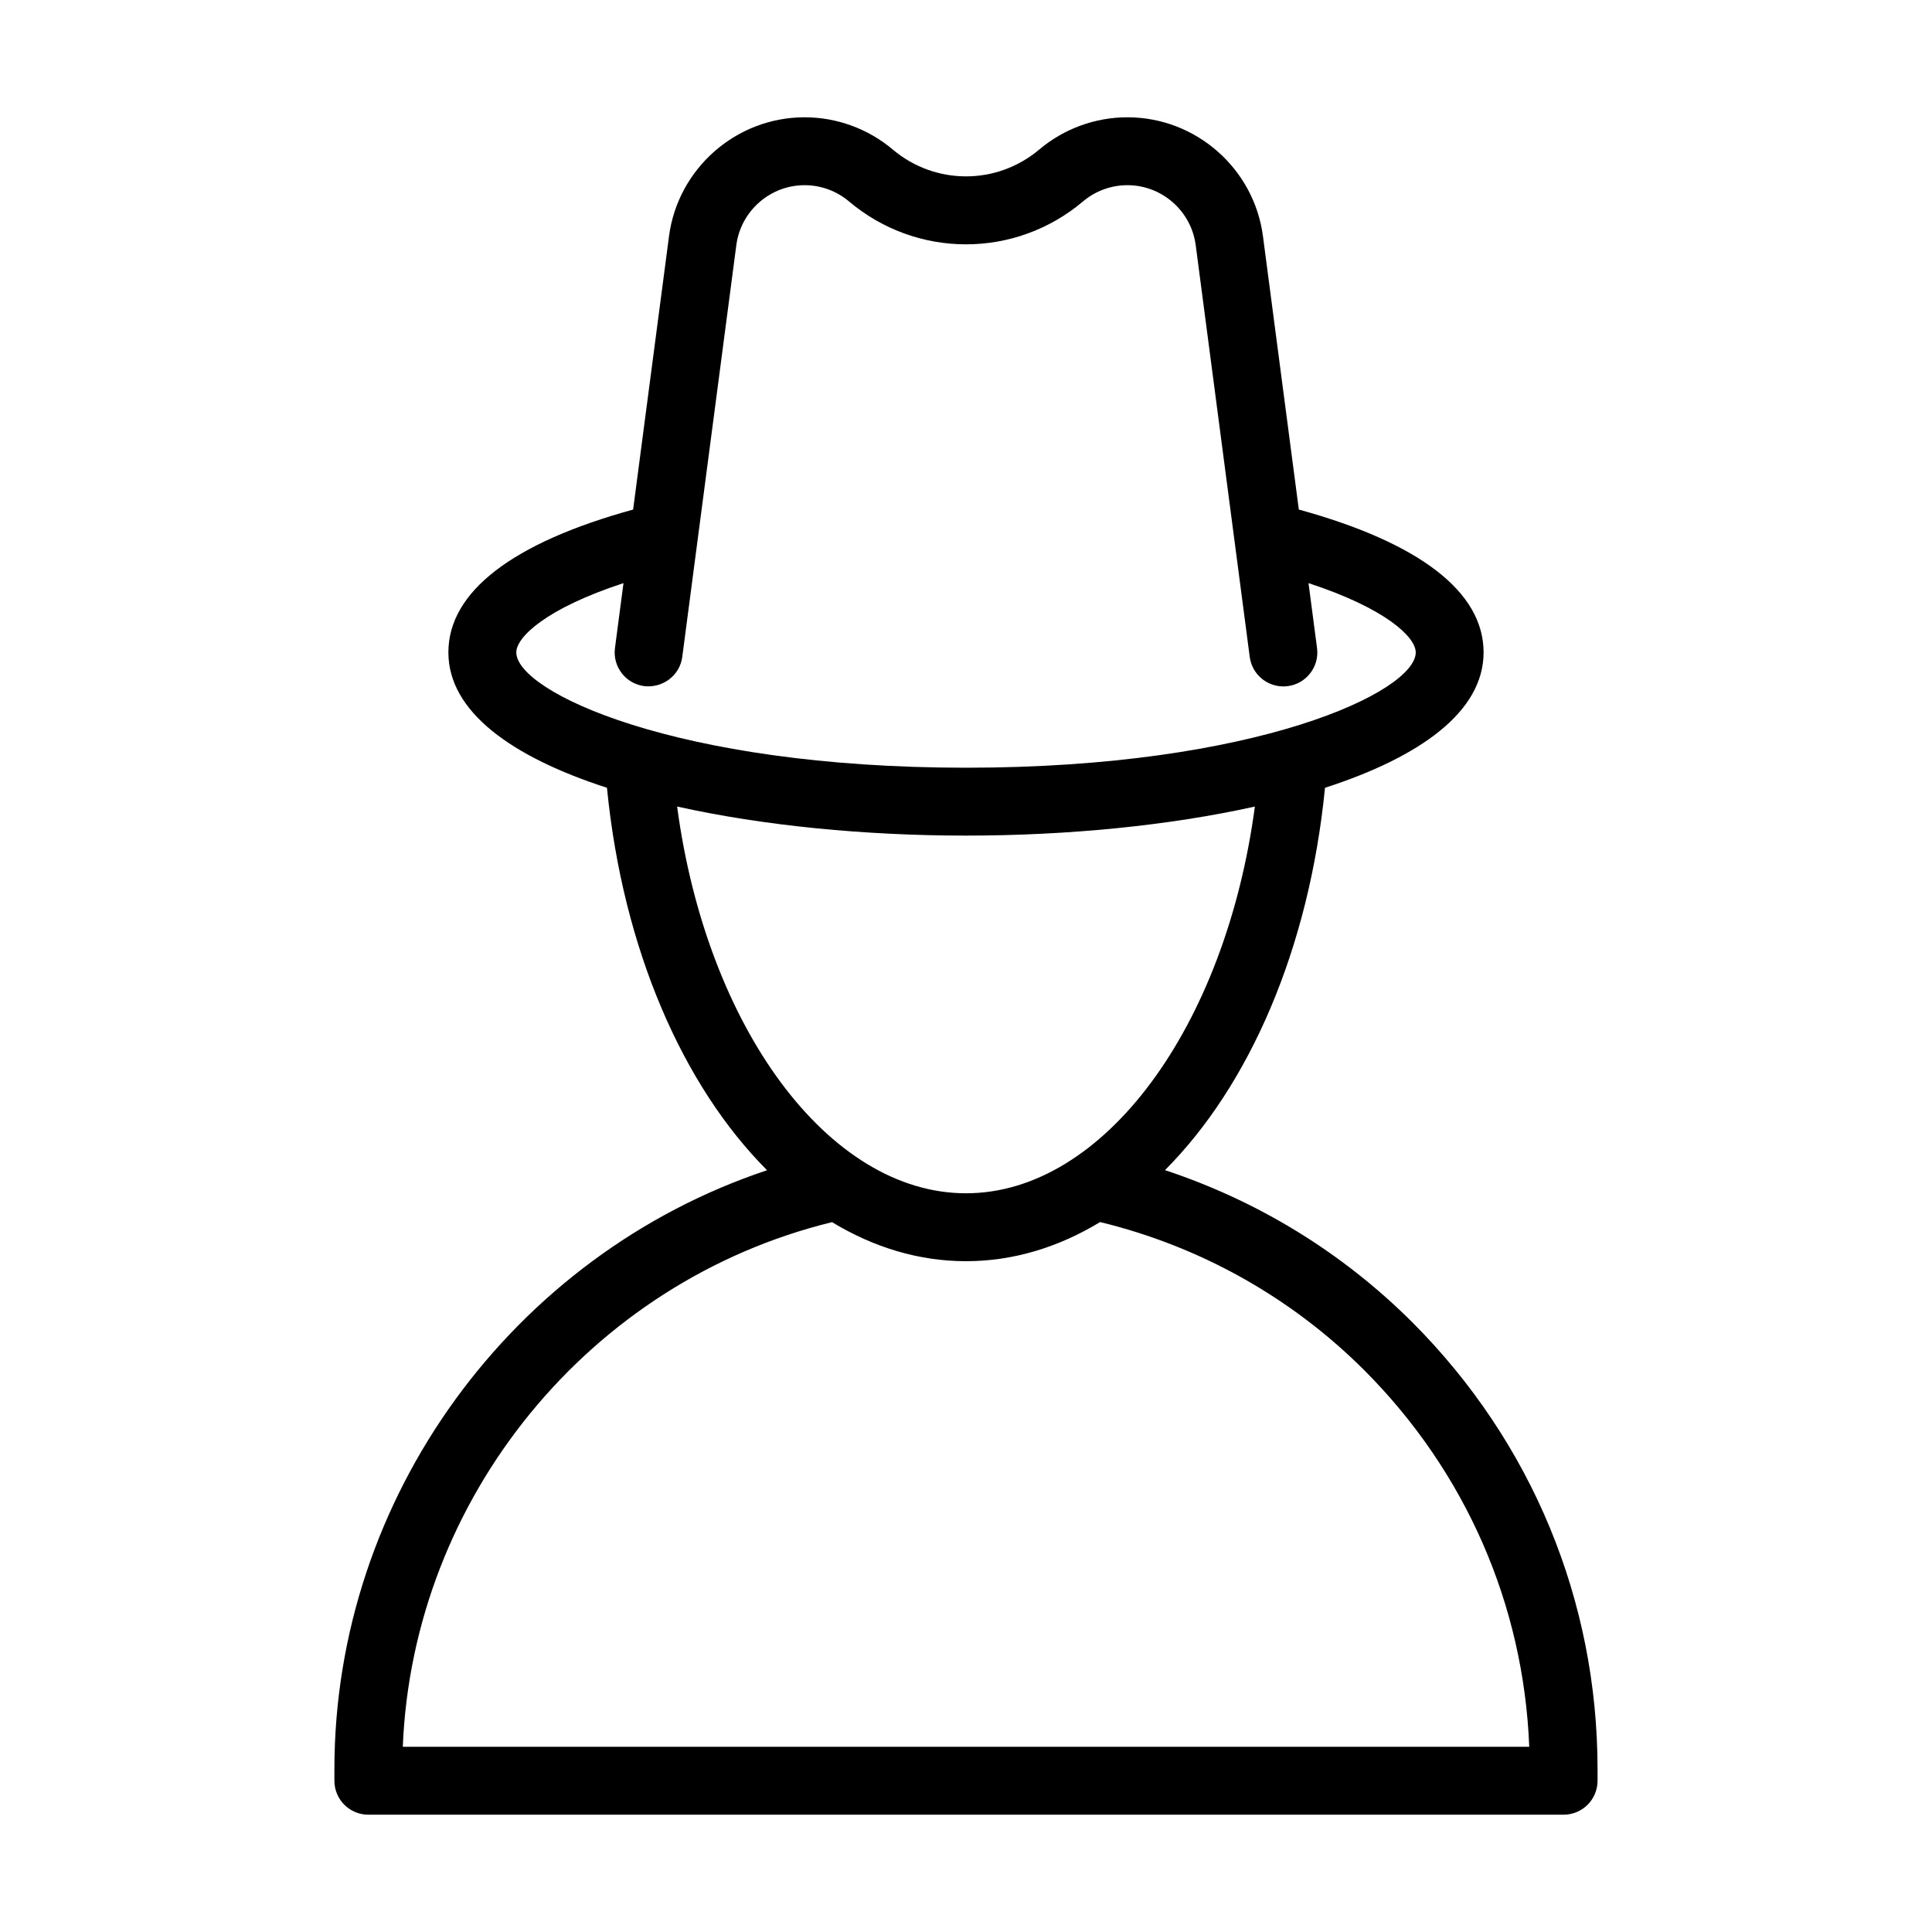
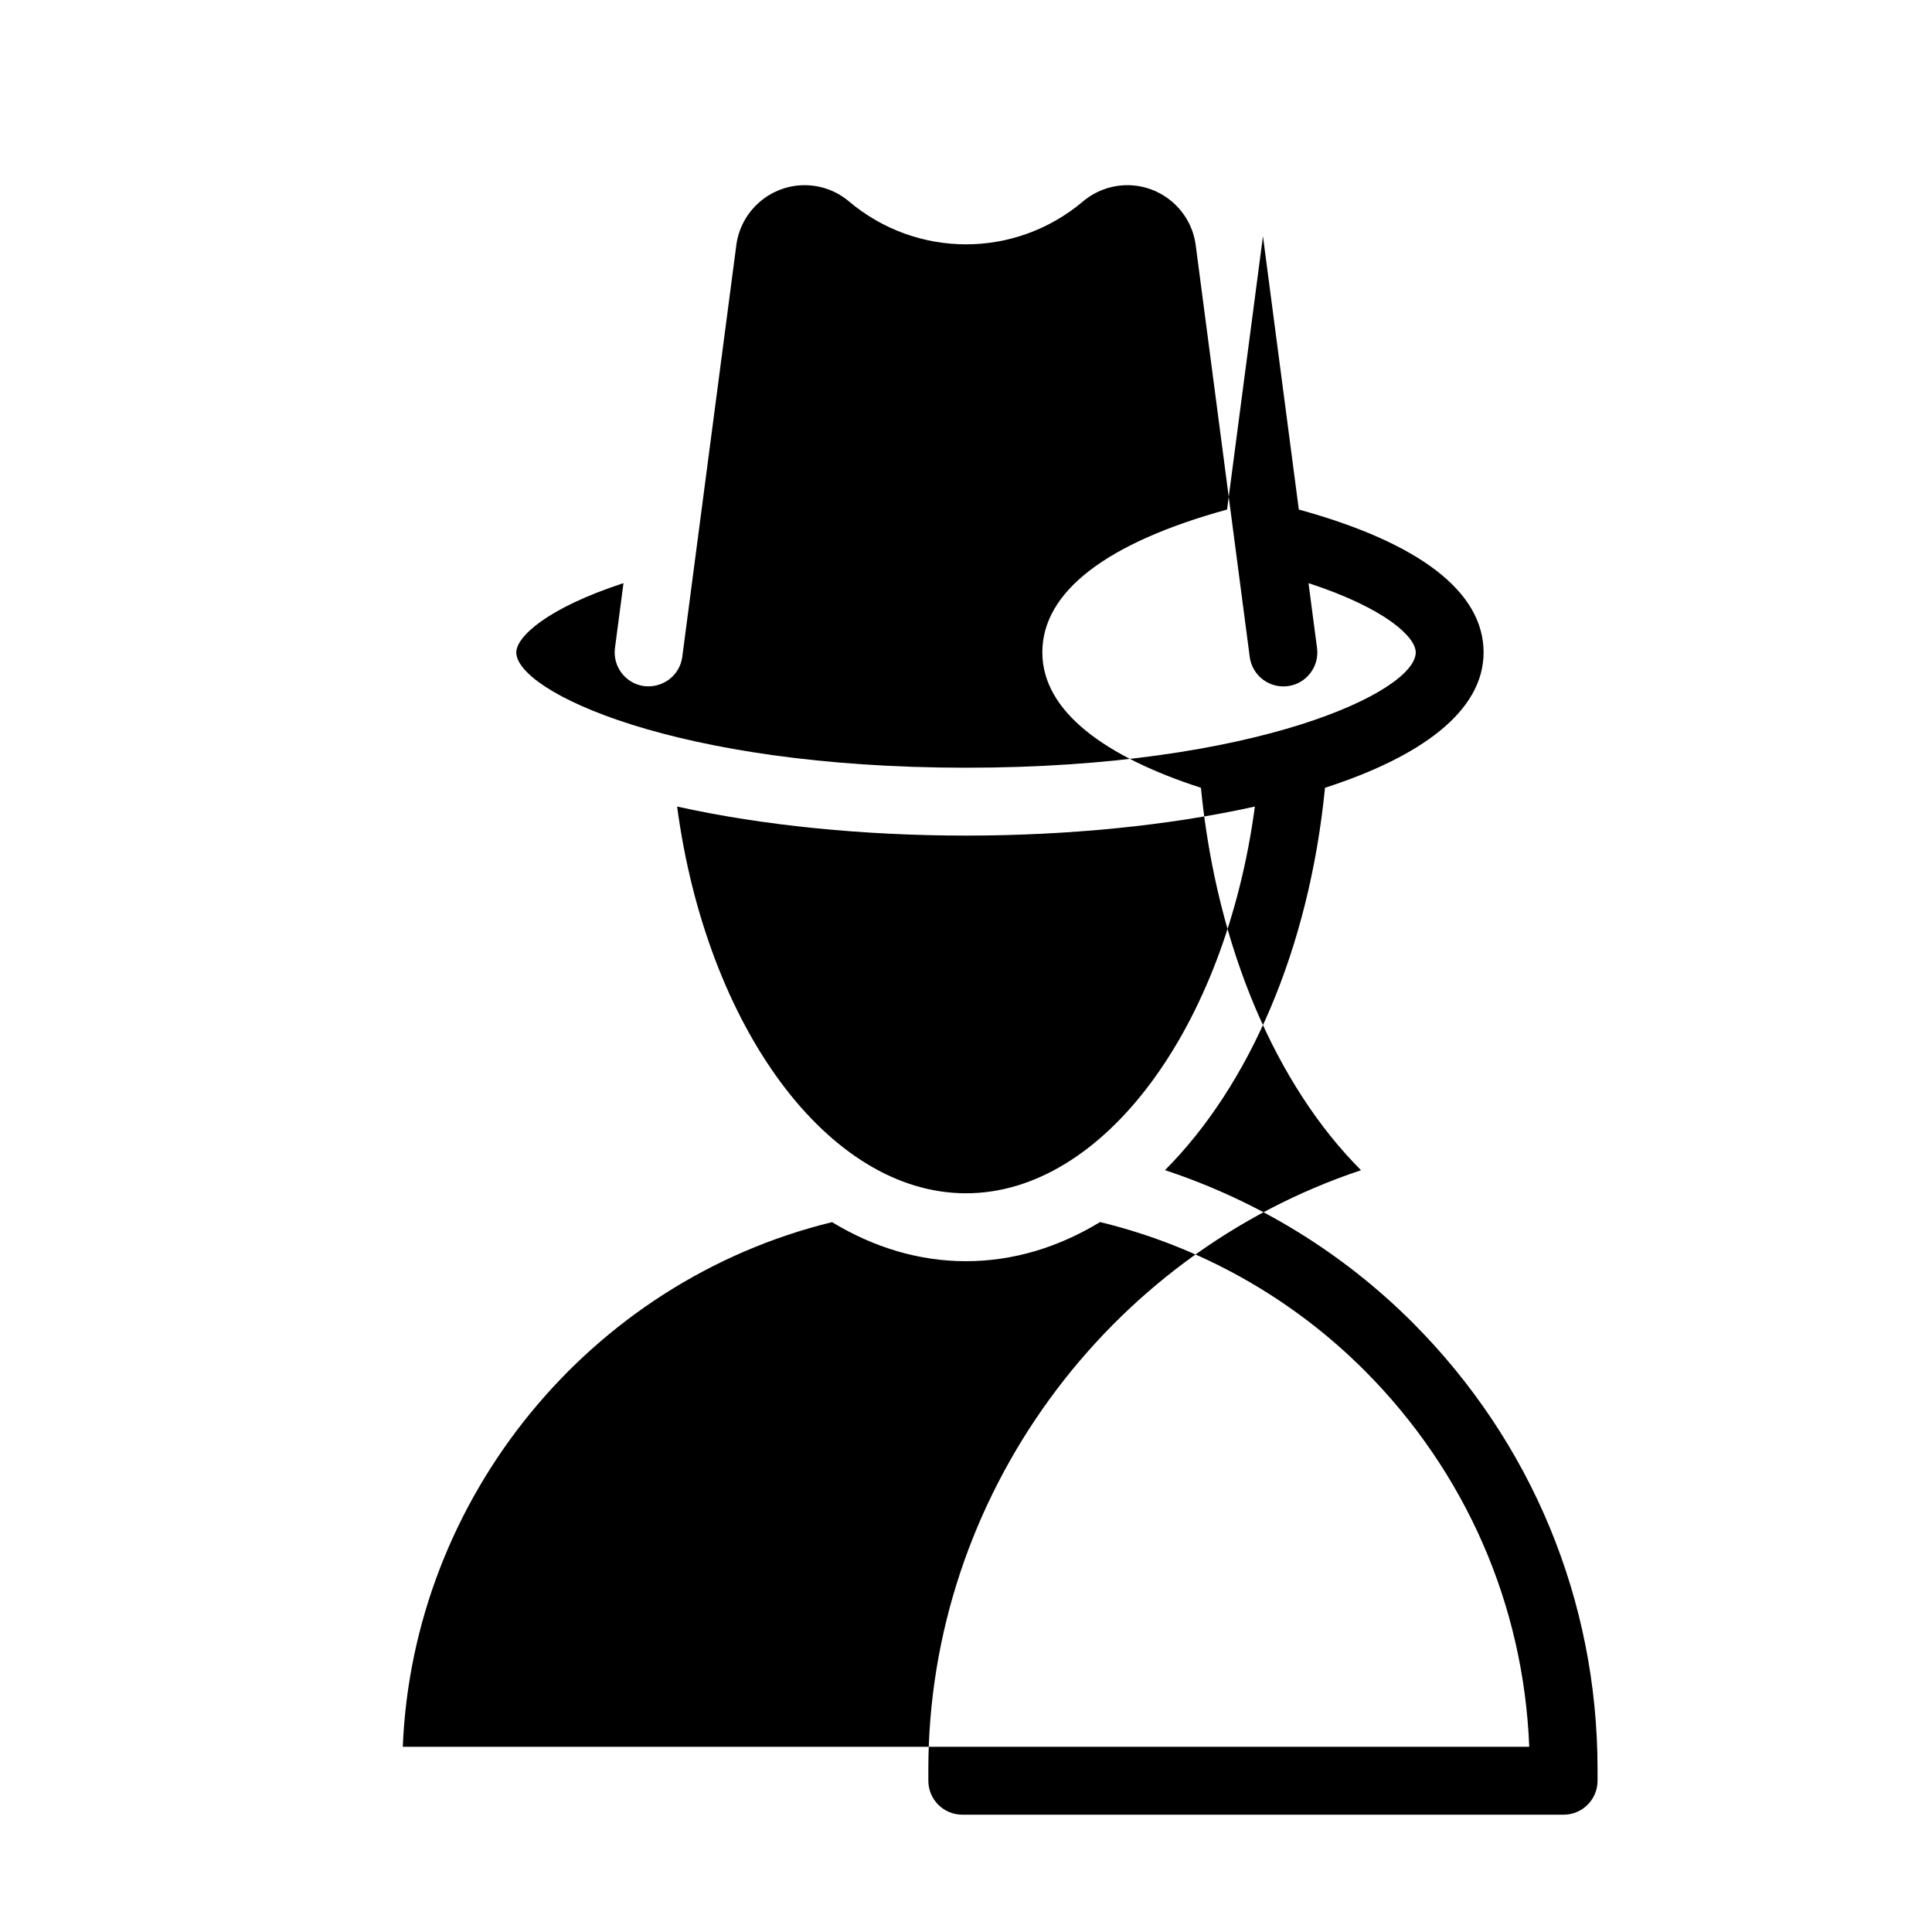
<svg xmlns="http://www.w3.org/2000/svg" fill="#000000" width="800px" height="800px" version="1.1" viewBox="144 144 512 512">
-   <path d="m241.62 624.91h316.75c4.973 0 8.996-4.027 8.996-8.996v-3.035c0-44.648-17.395-86.684-49-118.37-18.559-18.559-41.02-32.27-65.637-40.41 22.305-22.359 38.191-58.559 42.41-101.33 25.195-8.148 42.027-20.156 42.027-35.879 0-16.078-17.027-29.066-48.965-37.855l-9.504-72.441c-2.359-17.961-17.805-31.512-35.922-31.512-8.539 0-16.832 3.031-23.359 8.539-11.262 9.496-27.586 9.488-38.832 0-6.531-5.508-14.824-8.539-23.363-8.539-18.117 0-33.562 13.547-35.926 31.516l-9.512 72.441c-31.934 8.781-48.957 21.77-48.957 37.852 0 15.723 16.828 27.73 42.023 35.879 4.219 42.781 20.113 78.992 42.43 101.35-67.34 22.441-114.66 86.586-114.66 158.76v3.035c0 4.969 4.023 8.996 8.996 8.996zm39.203-308.02c0-4.055 7.93-11.656 28.406-18.355l-2.258 17.199c-0.648 4.93 2.82 9.445 7.75 10.094 4.93 0.57 9.445-2.828 10.086-7.75l14.328-109.14c1.195-9.043 8.969-15.863 18.09-15.863 4.297 0 8.477 1.523 11.754 4.297 17.977 15.164 44.059 15.184 62.035 0 3.285-2.773 7.469-4.297 11.766-4.297 9.121 0 16.895 6.82 18.09 15.863l14.32 109.14c0.59 4.535 4.453 7.828 8.91 7.828 0.387 0 0.781-0.027 1.176-0.074 4.93-0.648 8.398-5.168 7.75-10.09l-2.258-17.207c20.48 6.703 28.414 14.305 28.414 18.359 0 10.371-42.066 30.559-119.18 30.559-77.113-0.008-119.18-20.191-119.18-30.562zm42.621 40.852c22.832 5.078 49.723 7.699 76.555 7.699s53.723-2.621 76.555-7.699c-7.789 58.383-40.031 102.49-76.555 102.49s-68.766-44.113-76.555-102.49zm41.055 110.14c11.012 6.672 22.992 10.348 35.504 10.348 12.523 0 24.516-3.688 35.535-10.371 26.492 6.434 50.688 19.941 70.105 39.363 26.793 26.867 42.152 62.078 43.621 99.699h-298.52c2.668-66 49.512-123.35 113.76-139.04z" />
+   <path d="m241.62 624.91h316.75c4.973 0 8.996-4.027 8.996-8.996v-3.035c0-44.648-17.395-86.684-49-118.37-18.559-18.559-41.02-32.27-65.637-40.41 22.305-22.359 38.191-58.559 42.41-101.33 25.195-8.148 42.027-20.156 42.027-35.879 0-16.078-17.027-29.066-48.965-37.855l-9.504-72.441l-9.512 72.441c-31.934 8.781-48.957 21.77-48.957 37.852 0 15.723 16.828 27.73 42.023 35.879 4.219 42.781 20.113 78.992 42.43 101.35-67.34 22.441-114.66 86.586-114.66 158.76v3.035c0 4.969 4.023 8.996 8.996 8.996zm39.203-308.02c0-4.055 7.93-11.656 28.406-18.355l-2.258 17.199c-0.648 4.93 2.82 9.445 7.75 10.094 4.93 0.57 9.445-2.828 10.086-7.75l14.328-109.14c1.195-9.043 8.969-15.863 18.09-15.863 4.297 0 8.477 1.523 11.754 4.297 17.977 15.164 44.059 15.184 62.035 0 3.285-2.773 7.469-4.297 11.766-4.297 9.121 0 16.895 6.82 18.09 15.863l14.32 109.14c0.59 4.535 4.453 7.828 8.91 7.828 0.387 0 0.781-0.027 1.176-0.074 4.93-0.648 8.398-5.168 7.75-10.09l-2.258-17.207c20.48 6.703 28.414 14.305 28.414 18.359 0 10.371-42.066 30.559-119.18 30.559-77.113-0.008-119.18-20.191-119.18-30.562zm42.621 40.852c22.832 5.078 49.723 7.699 76.555 7.699s53.723-2.621 76.555-7.699c-7.789 58.383-40.031 102.49-76.555 102.49s-68.766-44.113-76.555-102.49zm41.055 110.14c11.012 6.672 22.992 10.348 35.504 10.348 12.523 0 24.516-3.688 35.535-10.371 26.492 6.434 50.688 19.941 70.105 39.363 26.793 26.867 42.152 62.078 43.621 99.699h-298.52c2.668-66 49.512-123.35 113.76-139.04z" />
</svg>